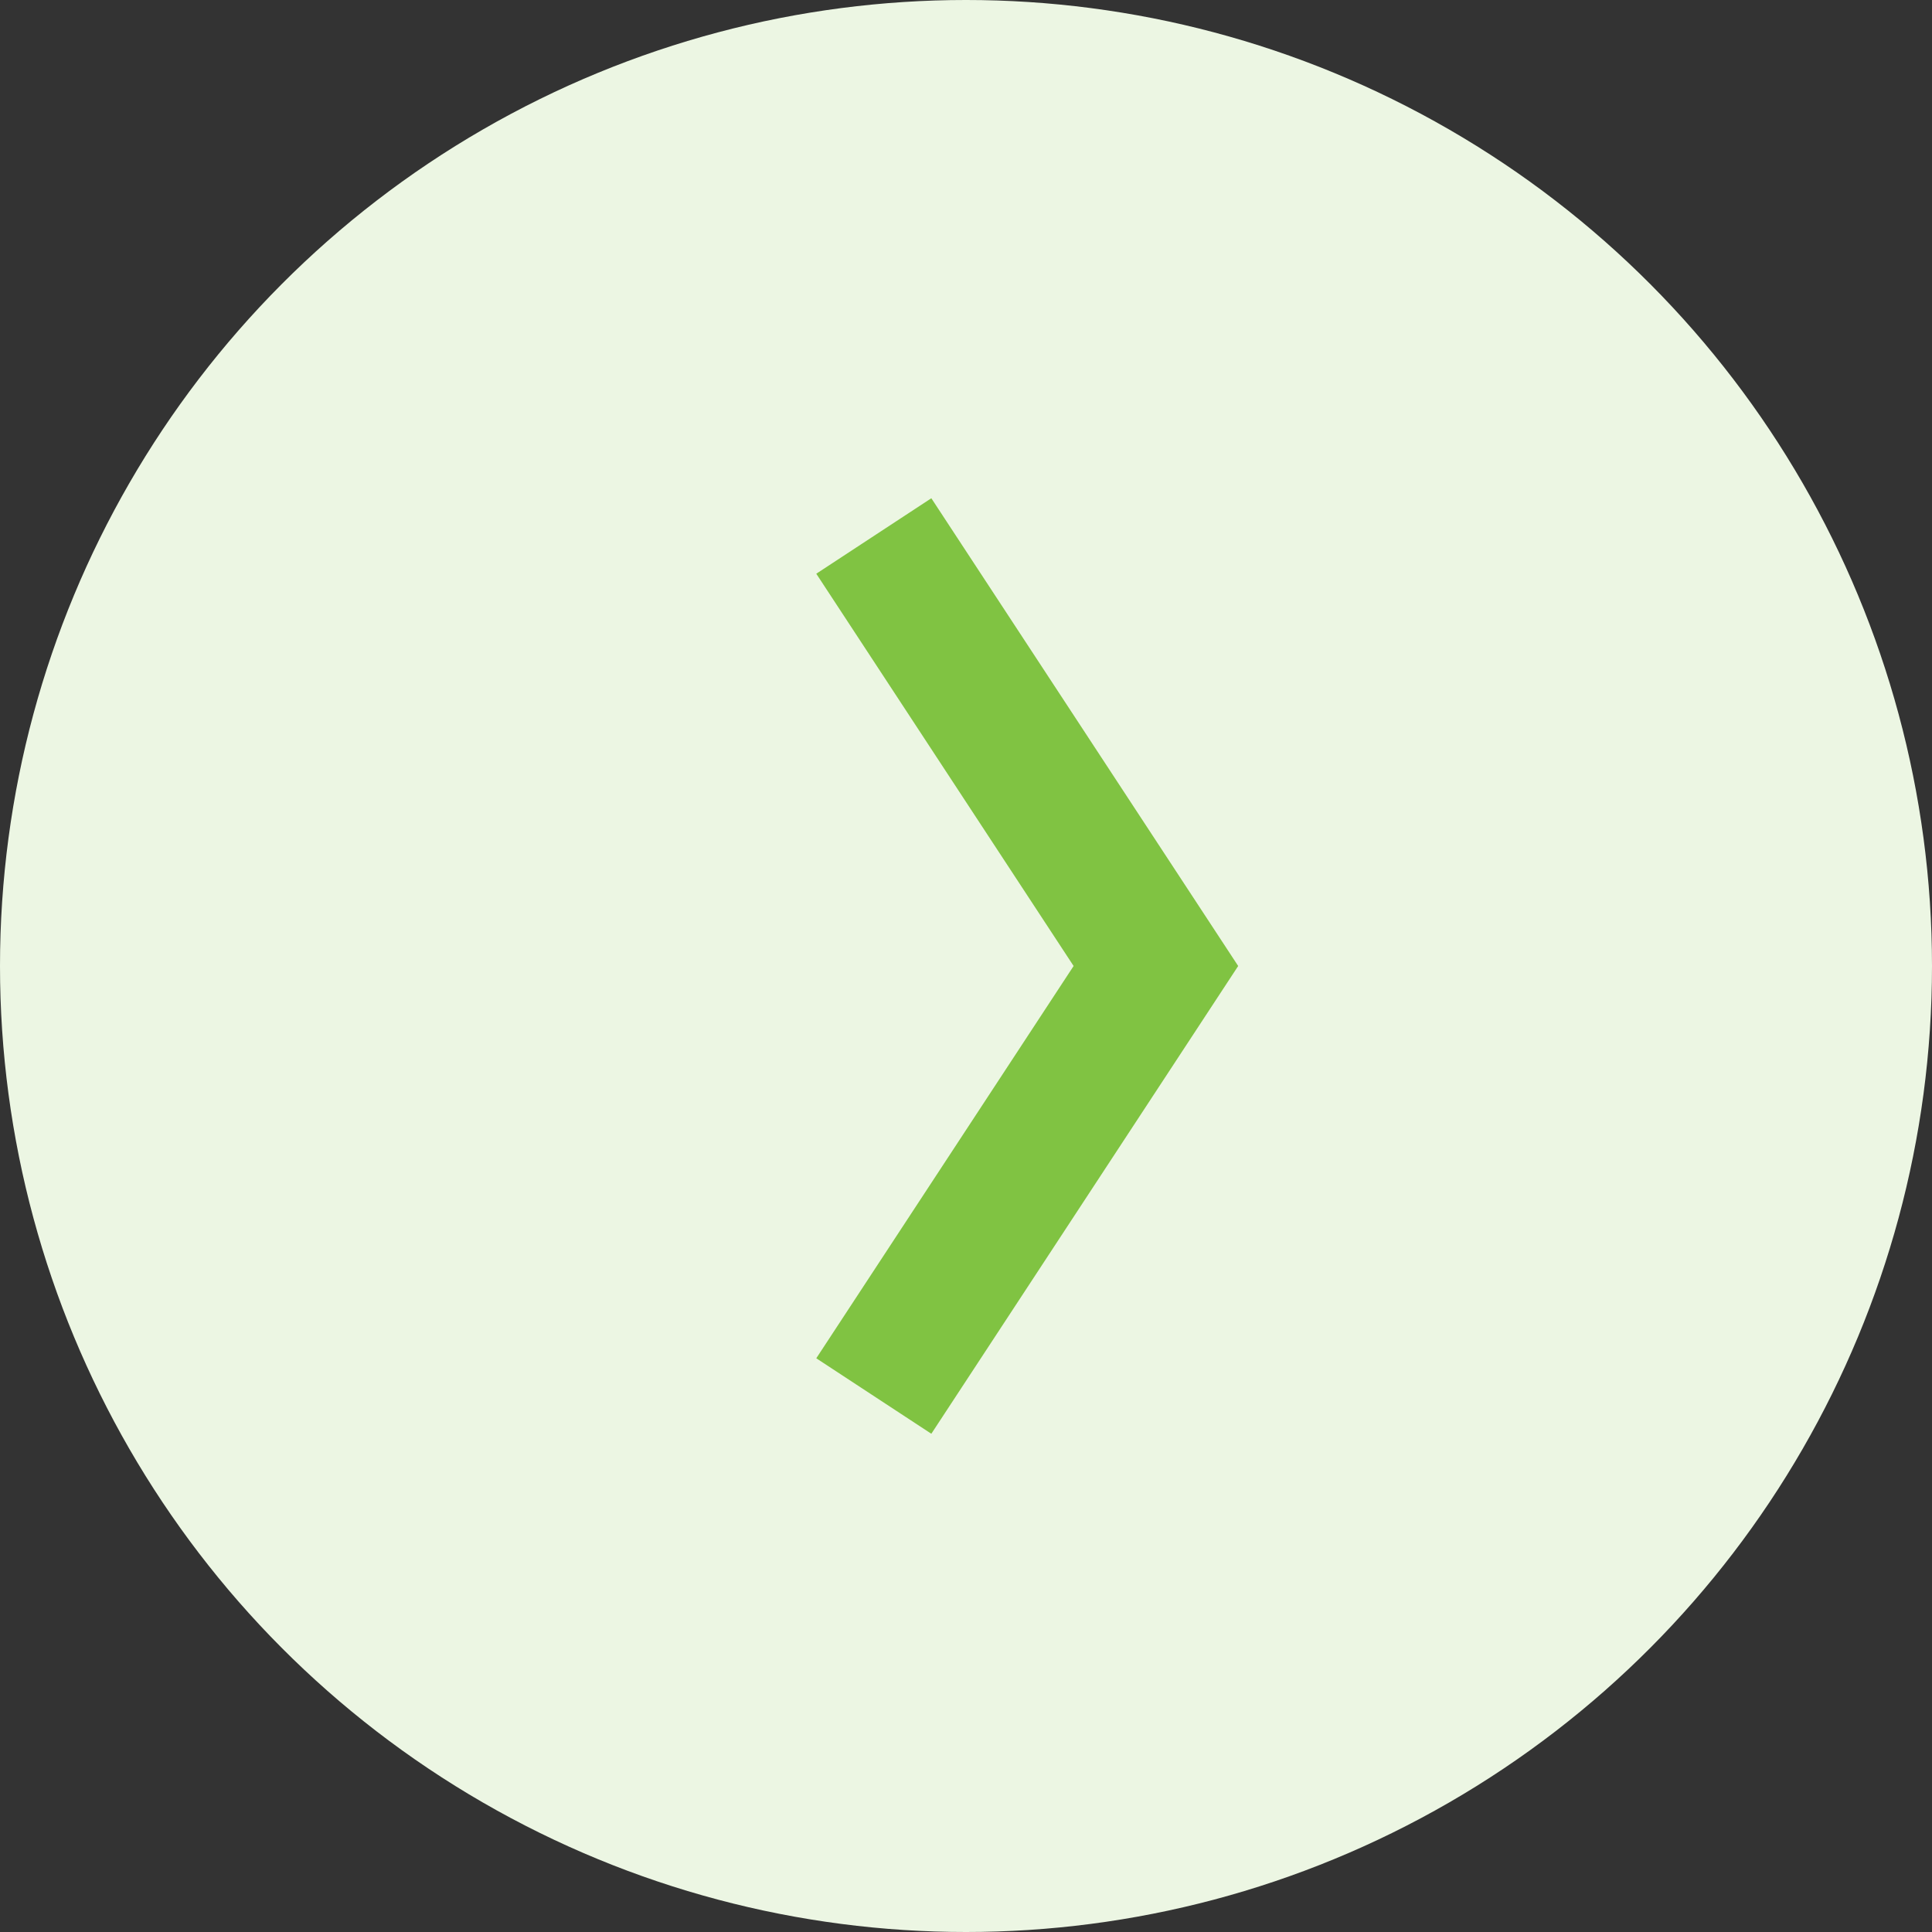
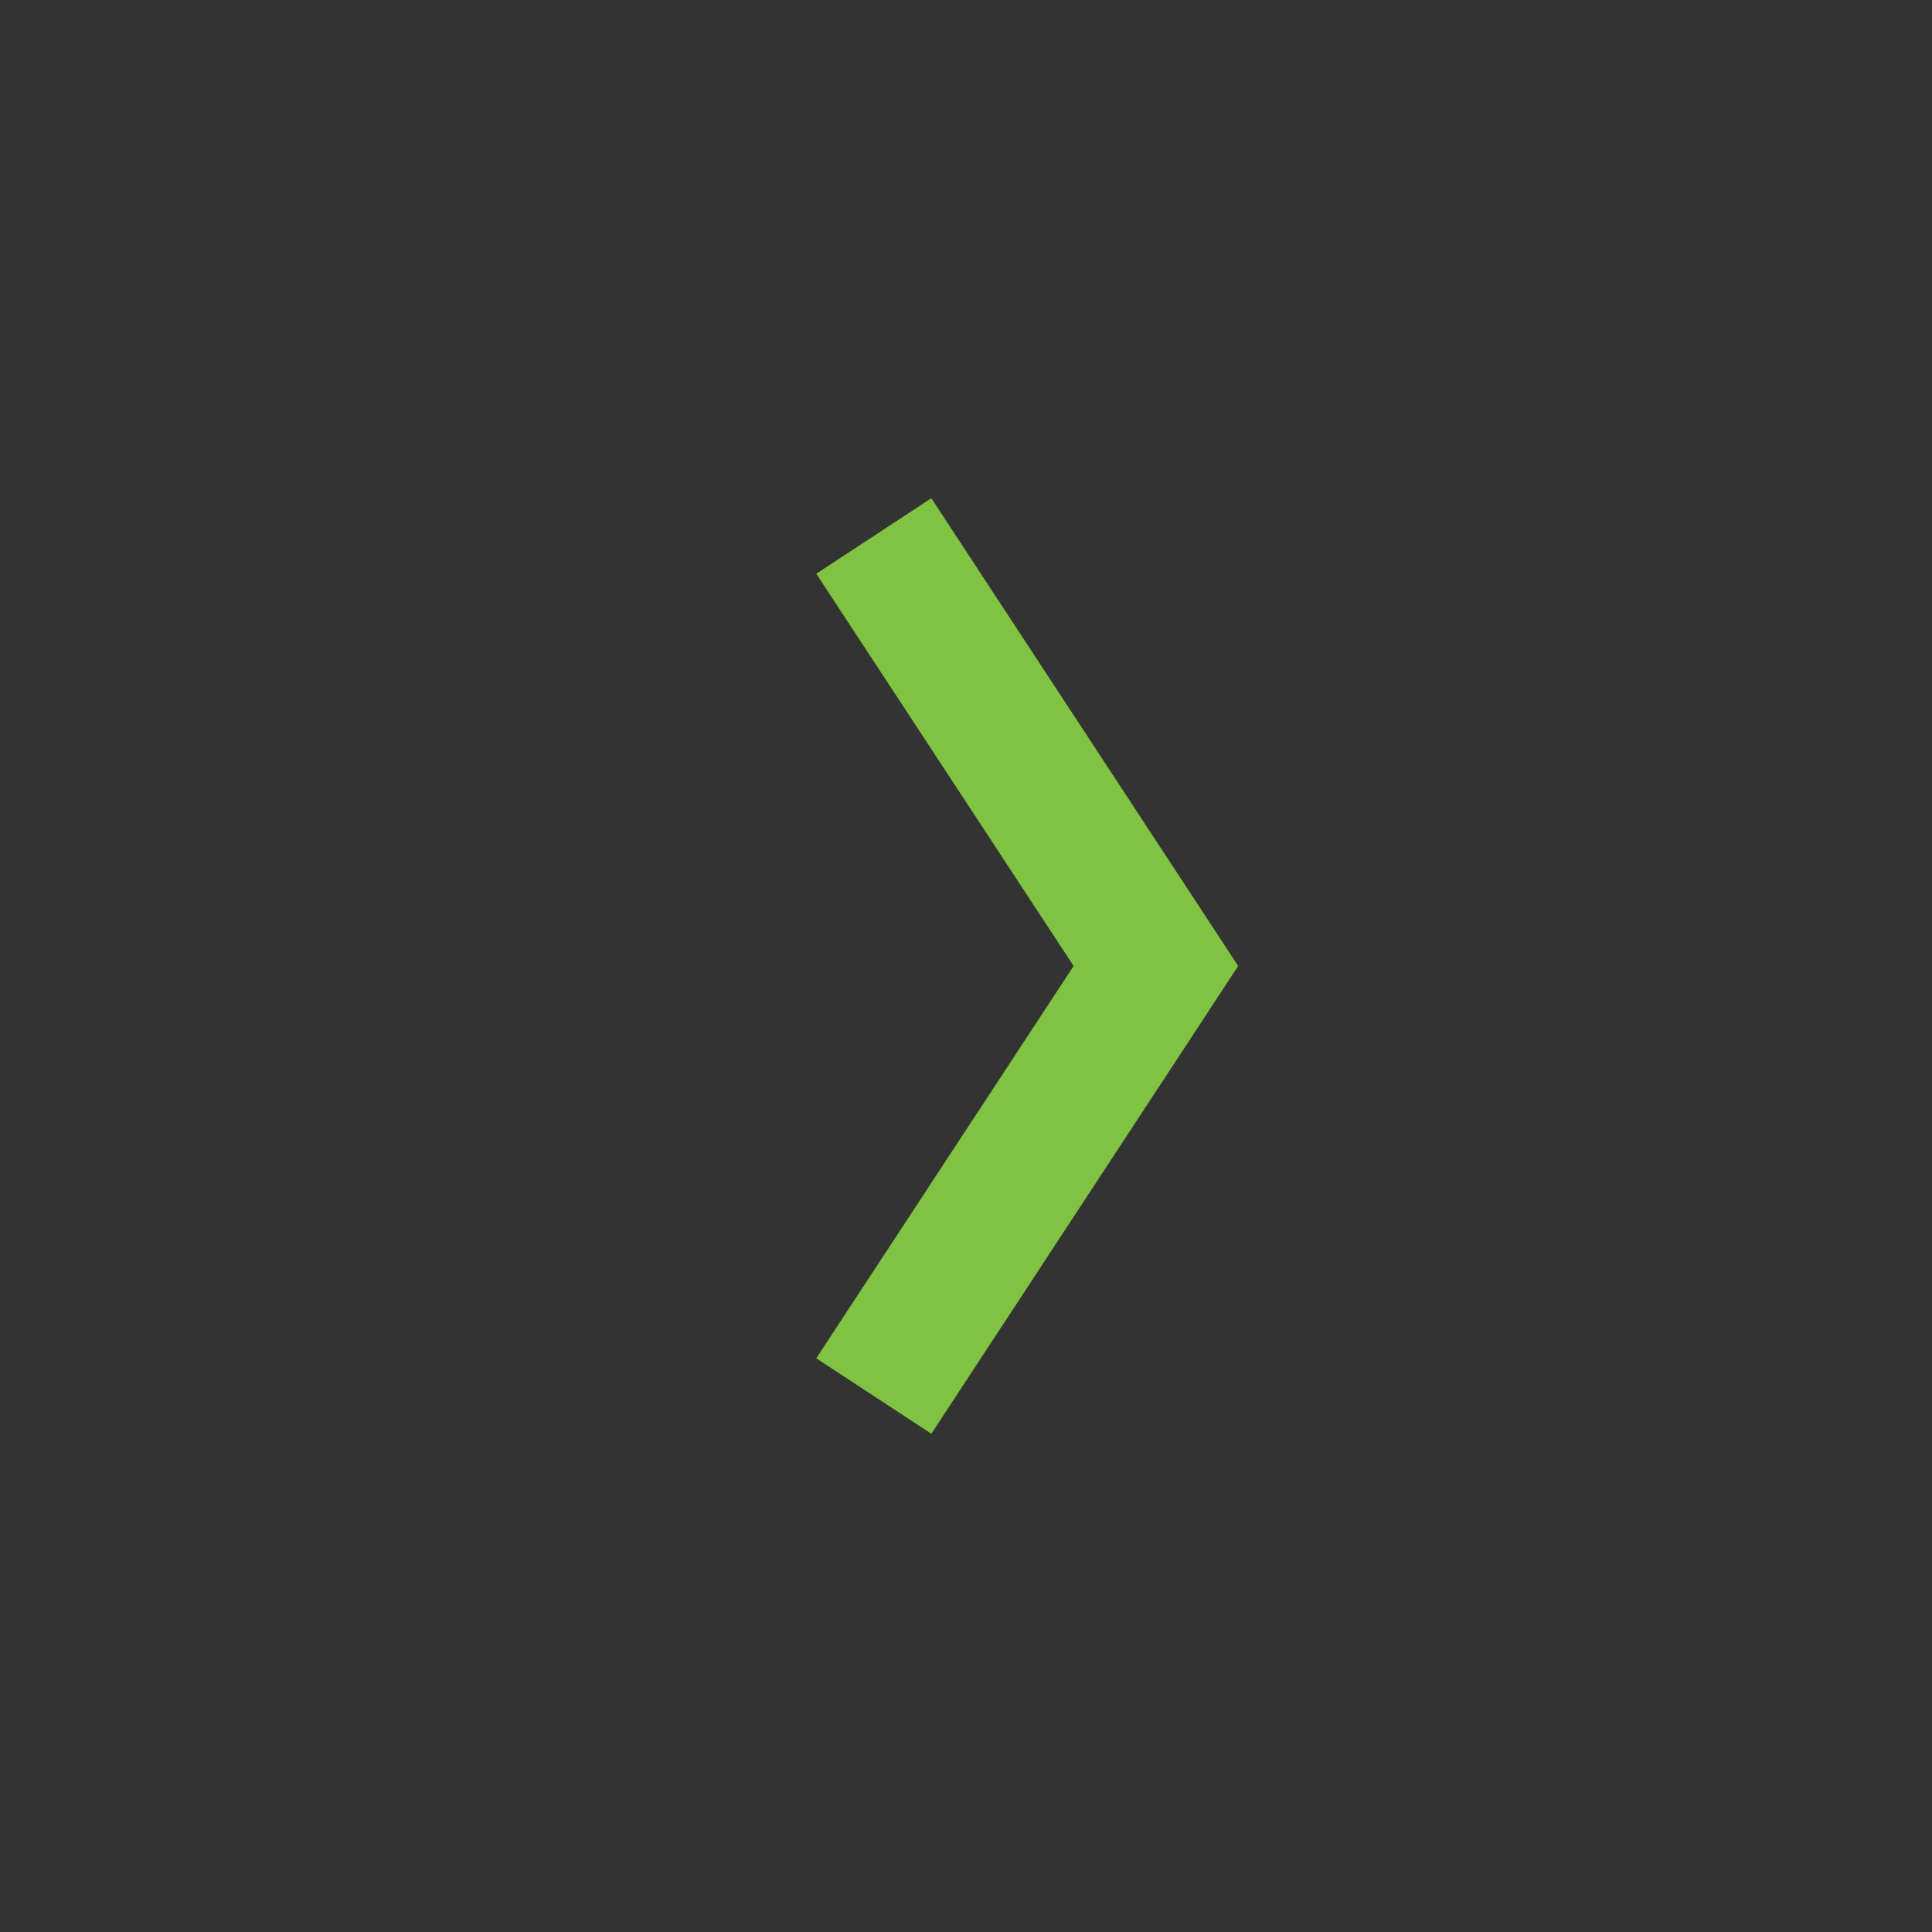
<svg xmlns="http://www.w3.org/2000/svg" viewBox="0 0 56.16 56.16">
  <rect x="0" y="0" width="56.16" height="56.16" fill="#333333" stroke="none" />
  <title>icon_arrow_right_circle_light</title>
  <g id="Layer_2" data-name="Layer 2">
    <g id="Layer_1-2" data-name="Layer 1">
      <g id="Layer_2-2" data-name="Layer 2">
        <g id="Layer_1-2-2" data-name="Layer 1-2">
-           <circle id="_Path_" data-name=" Path " cx="28.08" cy="28.08" r="28.08" style="fill:#ecf6e3;isolation:isolate" />
          <polyline id="_Path_2" data-name=" Path 2" points="25.4 15.58 33.6 28.08 25.4 40.58" style="fill:none;stroke:#80c342;stroke-miterlimit:10;stroke-width:4px" />
        </g>
      </g>
    </g>
  </g>
</svg>